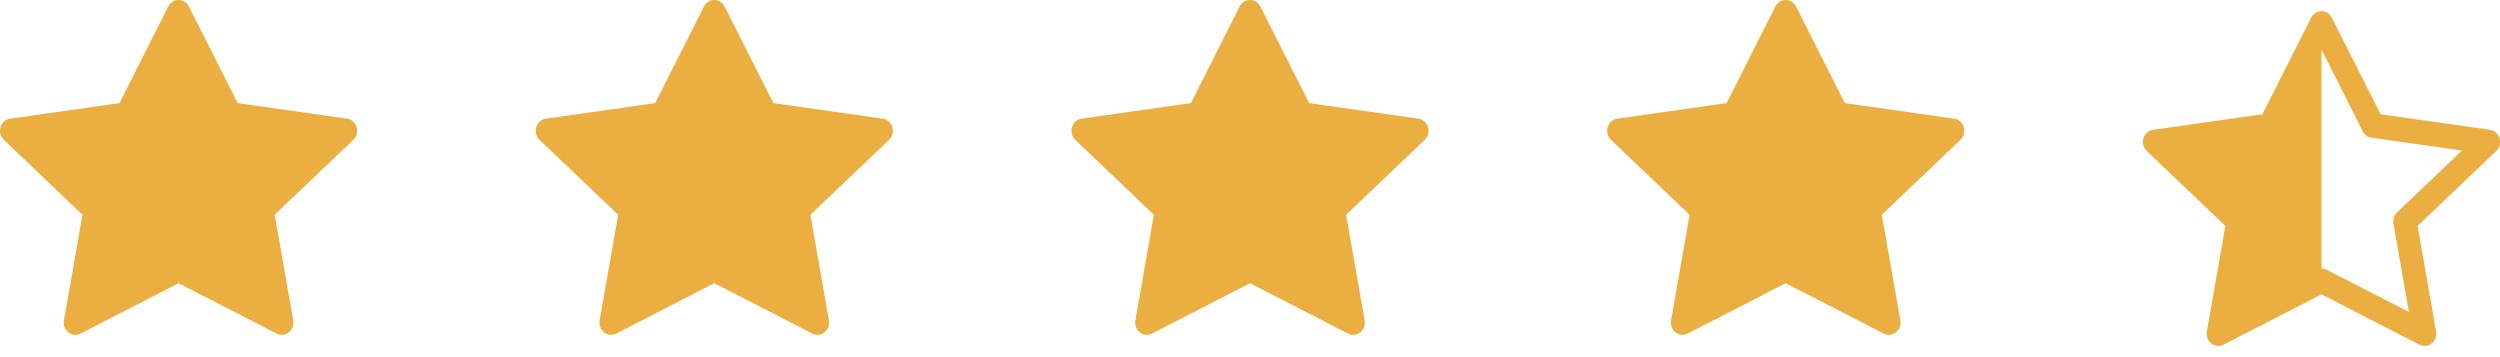
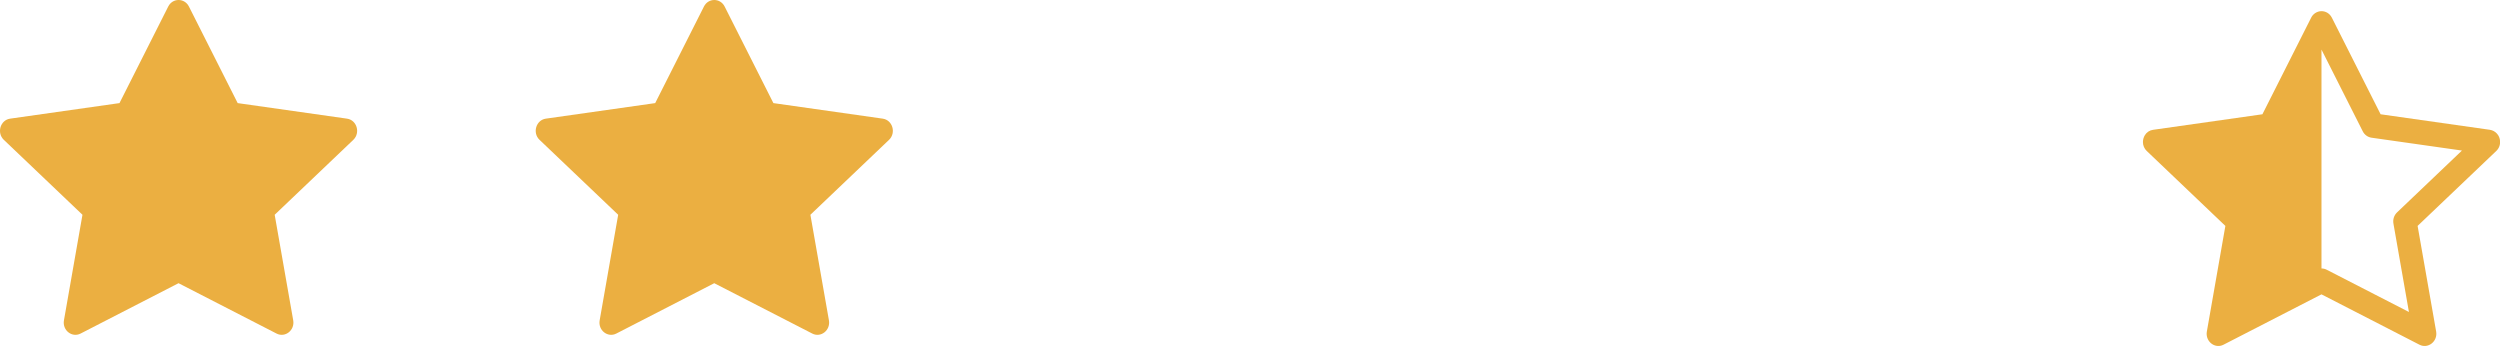
<svg xmlns="http://www.w3.org/2000/svg" width="140" height="20" viewBox="0 0 140 20" fill="none">
  <path d="M4.513 18.679C4.031 18.927 3.483 18.493 3.581 17.939L4.618 12.027L0.215 7.832C-0.197 7.439 0.017 6.722 0.568 6.644L6.691 5.774L9.421 0.366C9.667 -0.122 10.333 -0.122 10.58 0.366L13.31 5.774L19.432 6.644C19.983 6.722 20.197 7.439 19.785 7.832L15.382 12.027L16.42 17.939C16.517 18.493 15.97 18.927 15.487 18.679L9.998 15.859L4.513 18.679Z" fill="#EBAF41" />
  <path d="M34.513 18.679C34.031 18.927 33.483 18.493 33.581 17.939L34.618 12.027L30.215 7.832C29.803 7.439 30.017 6.722 30.568 6.644L36.691 5.774L39.421 0.366C39.667 -0.122 40.333 -0.122 40.58 0.366L43.31 5.774L49.432 6.644C49.983 6.722 50.197 7.439 49.785 7.832L45.382 12.027L46.42 17.939C46.517 18.493 45.97 18.927 45.487 18.679L39.998 15.859L34.513 18.679Z" fill="#EBAF41" />
-   <path d="M64.513 18.679C64.031 18.927 63.483 18.493 63.581 17.939L64.618 12.027L60.215 7.832C59.803 7.439 60.017 6.722 60.568 6.644L66.691 5.774L69.421 0.366C69.667 -0.122 70.333 -0.122 70.58 0.366L73.31 5.774L79.432 6.644C79.983 6.722 80.197 7.439 79.785 7.832L75.382 12.027L76.42 17.939C76.517 18.493 75.97 18.927 75.487 18.679L69.998 15.859L64.513 18.679Z" fill="#EBAF41" />
-   <path d="M94.513 18.679C94.031 18.927 93.483 18.493 93.581 17.939L94.618 12.027L90.215 7.832C89.803 7.439 90.017 6.722 90.568 6.644L96.691 5.774L99.421 0.366C99.667 -0.122 100.333 -0.122 100.58 0.366L103.31 5.774L109.432 6.644C109.983 6.722 110.197 7.439 109.785 7.832L105.382 12.027L106.42 17.939C106.517 18.493 105.97 18.927 105.487 18.679L99.998 15.859L94.513 18.679Z" fill="#EBAF41" />
  <g clip-path="url(#clip0_267_1626)">
    <path d="M126.695 6.399L129.425 0.99C129.478 0.882 129.56 0.79 129.662 0.726C129.764 0.661 129.882 0.626 130.003 0.625C130.231 0.625 130.46 0.746 130.584 0.99L133.314 6.399L139.436 7.269C139.589 7.293 139.728 7.369 139.831 7.484C139.934 7.599 139.995 7.746 140.003 7.9C140.011 8.003 139.997 8.106 139.96 8.202C139.923 8.299 139.865 8.385 139.79 8.456L135.386 12.651L136.424 18.564C136.521 19.117 135.974 19.551 135.491 19.304L130.003 16.484L124.516 19.304C124.459 19.334 124.398 19.355 124.334 19.366C123.906 19.441 123.499 19.049 123.584 18.564L124.621 12.651L120.219 8.456C120.15 8.392 120.096 8.313 120.059 8.227C120.022 8.14 120.003 8.047 120.004 7.952C120.005 7.819 120.042 7.689 120.11 7.575C120.159 7.492 120.226 7.422 120.306 7.369C120.386 7.316 120.477 7.282 120.573 7.269L126.695 6.399ZM130.003 15.034C130.104 15.033 130.203 15.057 130.293 15.104L134.9 17.471L134.033 12.525C134.012 12.411 134.019 12.294 134.054 12.184C134.09 12.074 134.152 11.974 134.235 11.894L137.869 8.431L132.804 7.711C132.699 7.695 132.6 7.654 132.514 7.591C132.429 7.528 132.36 7.446 132.313 7.351L130.004 2.779L130.003 2.783V15.034Z" fill="#EBAF41" />
  </g>
  <defs>
    <clipPath id="clip0_267_1626">
      <rect width="20" height="20" fill="white" transform="translate(120)" />
    </clipPath>
  </defs>
</svg>